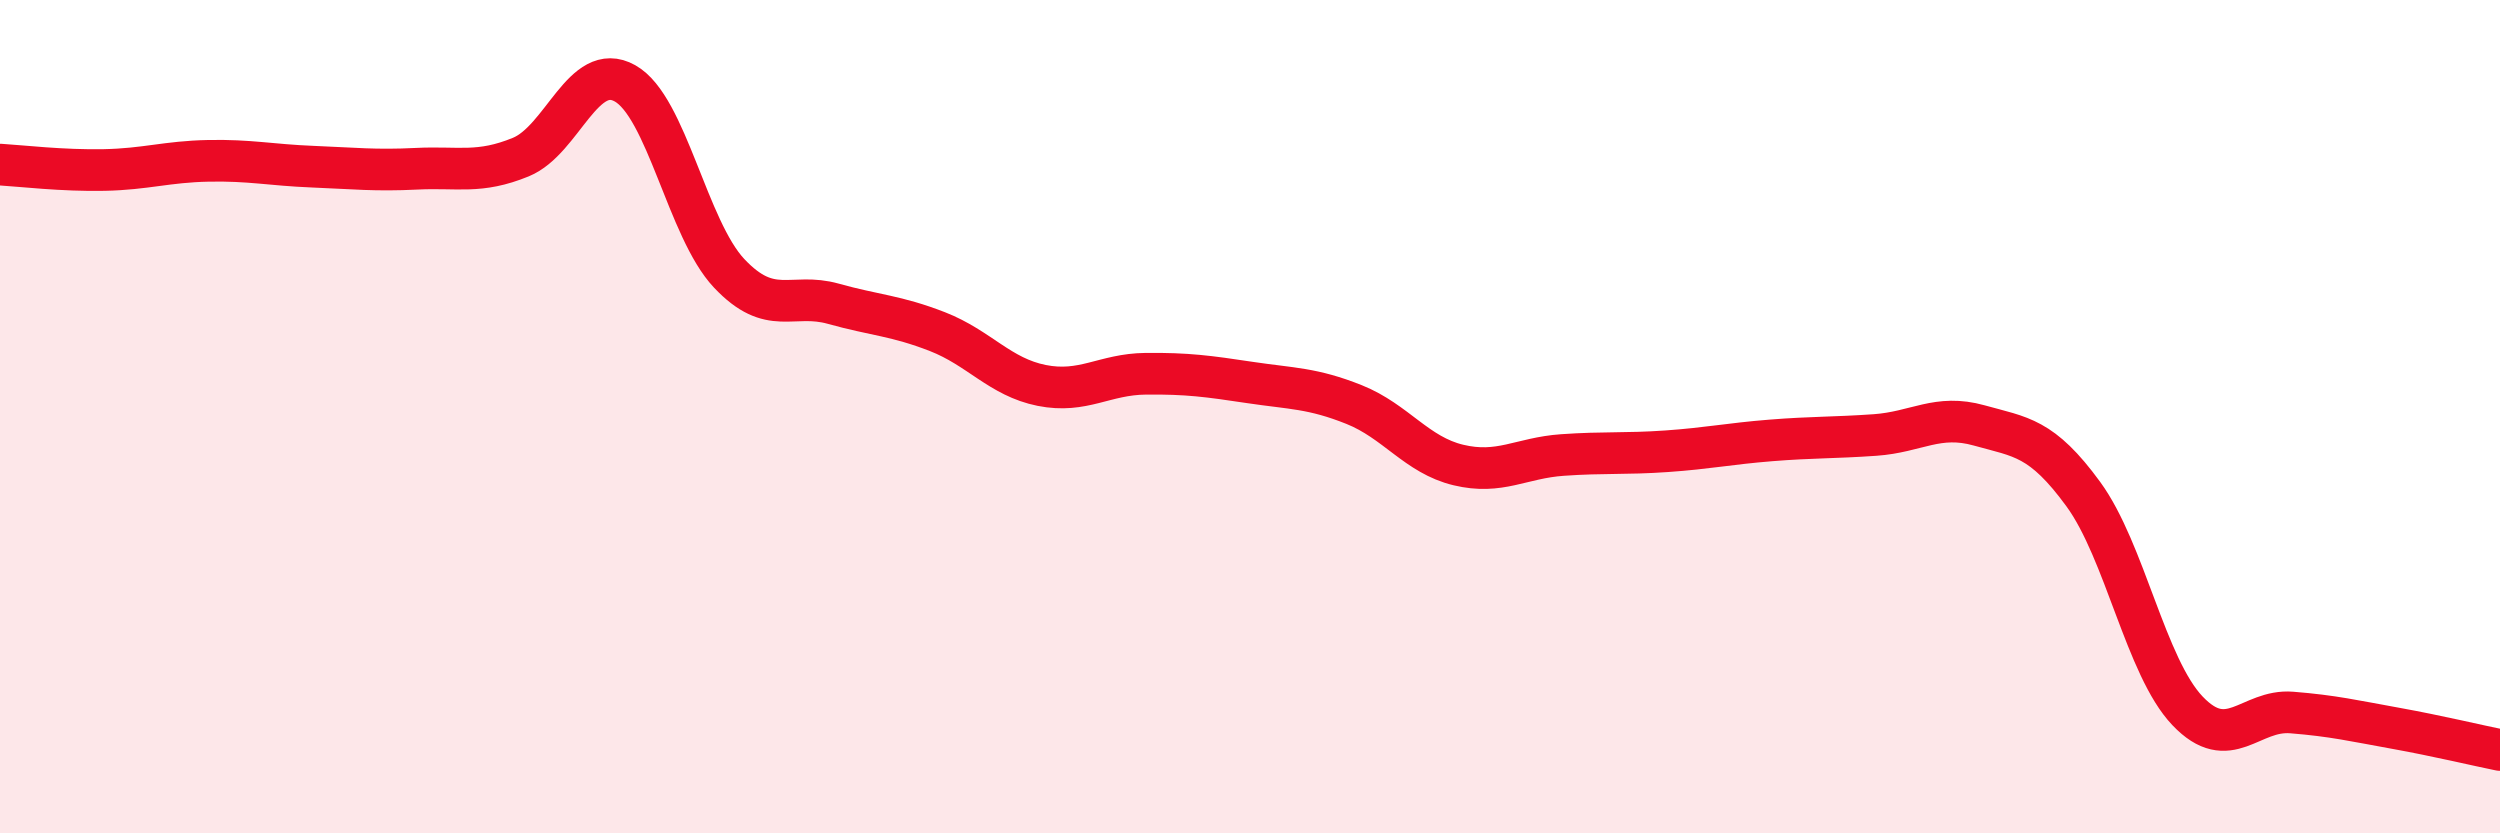
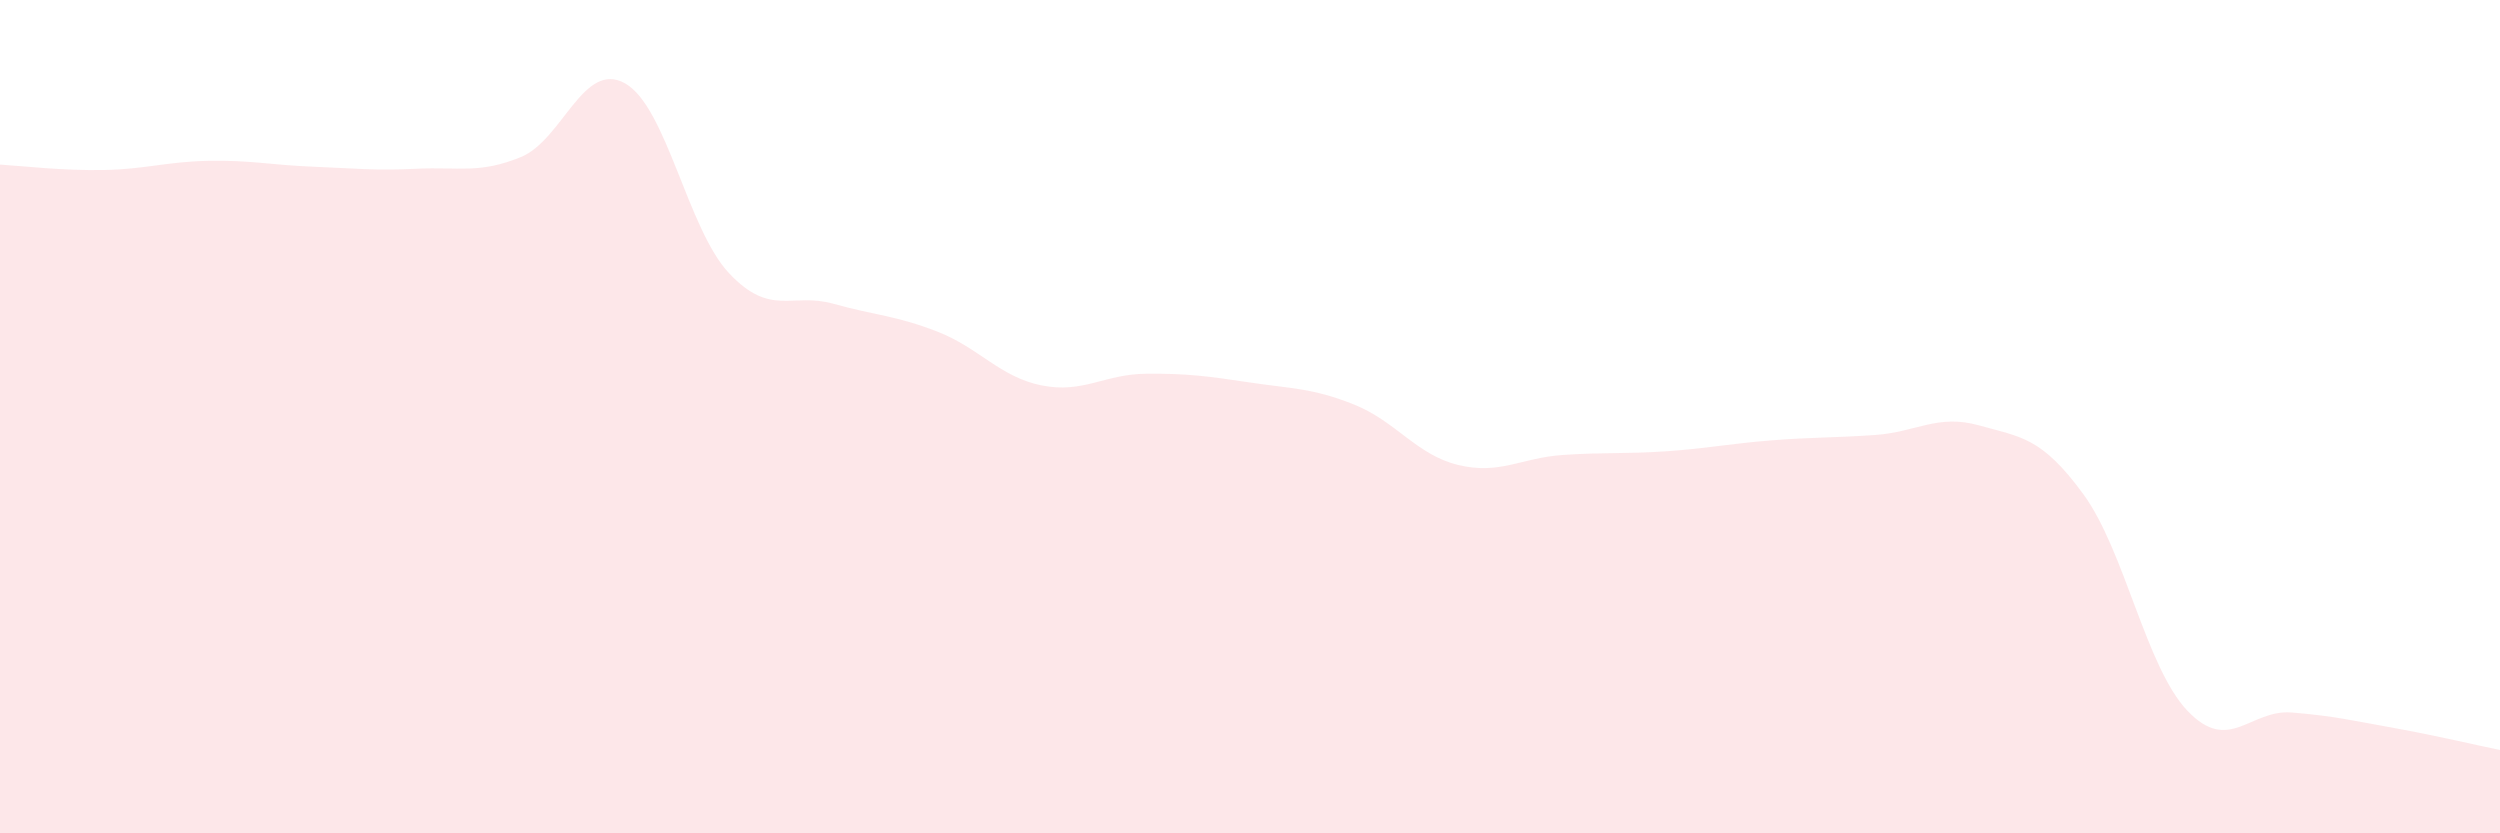
<svg xmlns="http://www.w3.org/2000/svg" width="60" height="20" viewBox="0 0 60 20">
  <path d="M 0,3.95 C 0.5,3.98 1.5,4.1 2.5,4.08 C 3.5,4.06 4,3.88 5,3.86 C 6,3.84 6.5,3.96 7.5,4 C 8.5,4.04 9,4.1 10,4.05 C 11,4 11.5,4.18 12.5,3.77 C 13.5,3.36 14,1.44 15,2 C 16,2.56 16.5,5.5 17.5,6.56 C 18.5,7.62 19,7.01 20,7.29 C 21,7.57 21.5,7.57 22.5,7.96 C 23.5,8.35 24,9.05 25,9.25 C 26,9.45 26.5,8.98 27.5,8.97 C 28.5,8.96 29,9.03 30,9.18 C 31,9.33 31.5,9.31 32.5,9.71 C 33.5,10.11 34,10.92 35,11.16 C 36,11.4 36.5,10.99 37.5,10.92 C 38.5,10.85 39,10.9 40,10.83 C 41,10.76 41.5,10.65 42.5,10.57 C 43.5,10.49 44,10.51 45,10.44 C 46,10.37 46.5,9.93 47.5,10.21 C 48.5,10.49 49,10.49 50,11.86 C 51,13.23 51.5,16.01 52.5,17.06 C 53.5,18.11 54,17.02 55,17.1 C 56,17.18 56.5,17.3 57.5,17.48 C 58.5,17.66 59.5,17.9 60,18L60 20L0 20Z" fill="#EB0A25" opacity="0.1" stroke-linecap="round" stroke-linejoin="round" />
-   <path d="M 0,3.95 C 0.5,3.98 1.5,4.1 2.5,4.08 C 3.5,4.06 4,3.88 5,3.86 C 6,3.84 6.5,3.96 7.5,4 C 8.5,4.04 9,4.1 10,4.05 C 11,4 11.5,4.18 12.5,3.77 C 13.5,3.36 14,1.44 15,2 C 16,2.56 16.5,5.5 17.5,6.56 C 18.5,7.62 19,7.01 20,7.29 C 21,7.57 21.5,7.57 22.5,7.96 C 23.5,8.35 24,9.05 25,9.25 C 26,9.45 26.5,8.98 27.5,8.97 C 28.5,8.96 29,9.03 30,9.18 C 31,9.33 31.5,9.31 32.5,9.71 C 33.5,10.11 34,10.92 35,11.16 C 36,11.4 36.5,10.99 37.5,10.92 C 38.5,10.85 39,10.9 40,10.83 C 41,10.76 41.5,10.65 42.5,10.57 C 43.5,10.49 44,10.51 45,10.44 C 46,10.37 46.5,9.93 47.5,10.21 C 48.5,10.49 49,10.49 50,11.86 C 51,13.23 51.5,16.01 52.5,17.06 C 53.5,18.11 54,17.02 55,17.1 C 56,17.18 56.5,17.3 57.5,17.48 C 58.5,17.66 59.5,17.9 60,18" stroke="#EB0A25" stroke-width="1" fill="none" stroke-linecap="round" stroke-linejoin="round" />
</svg>